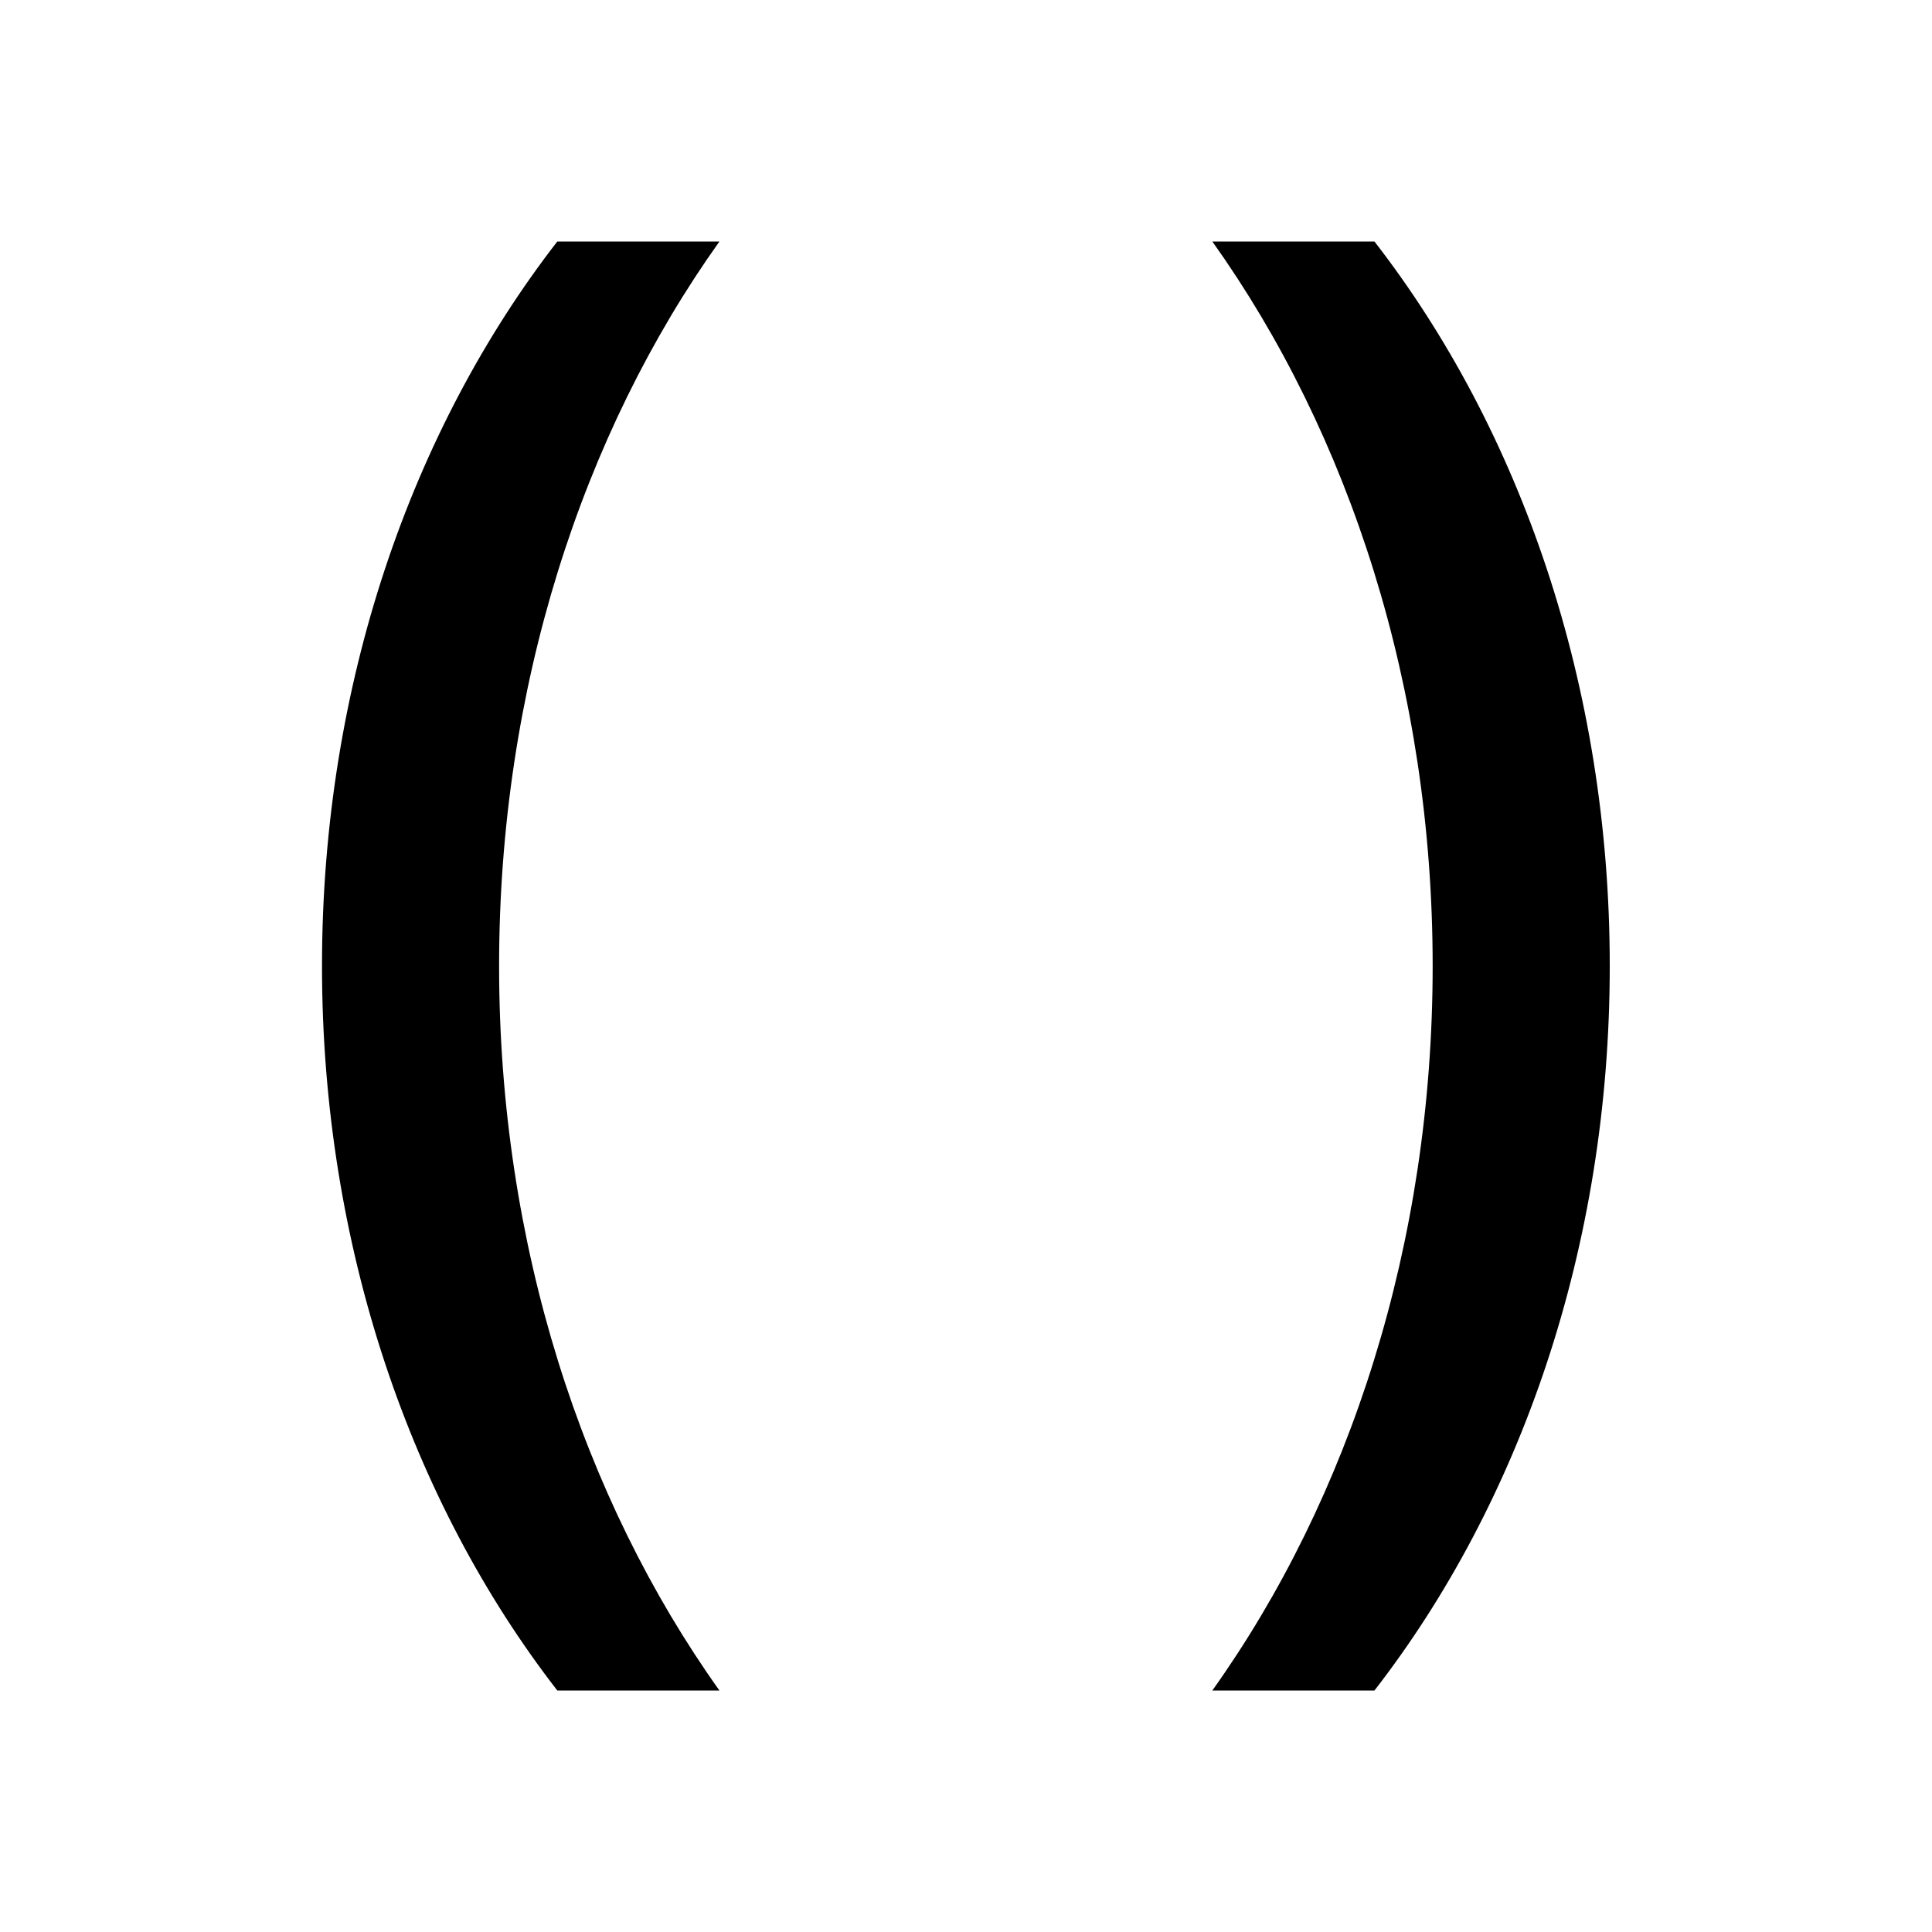
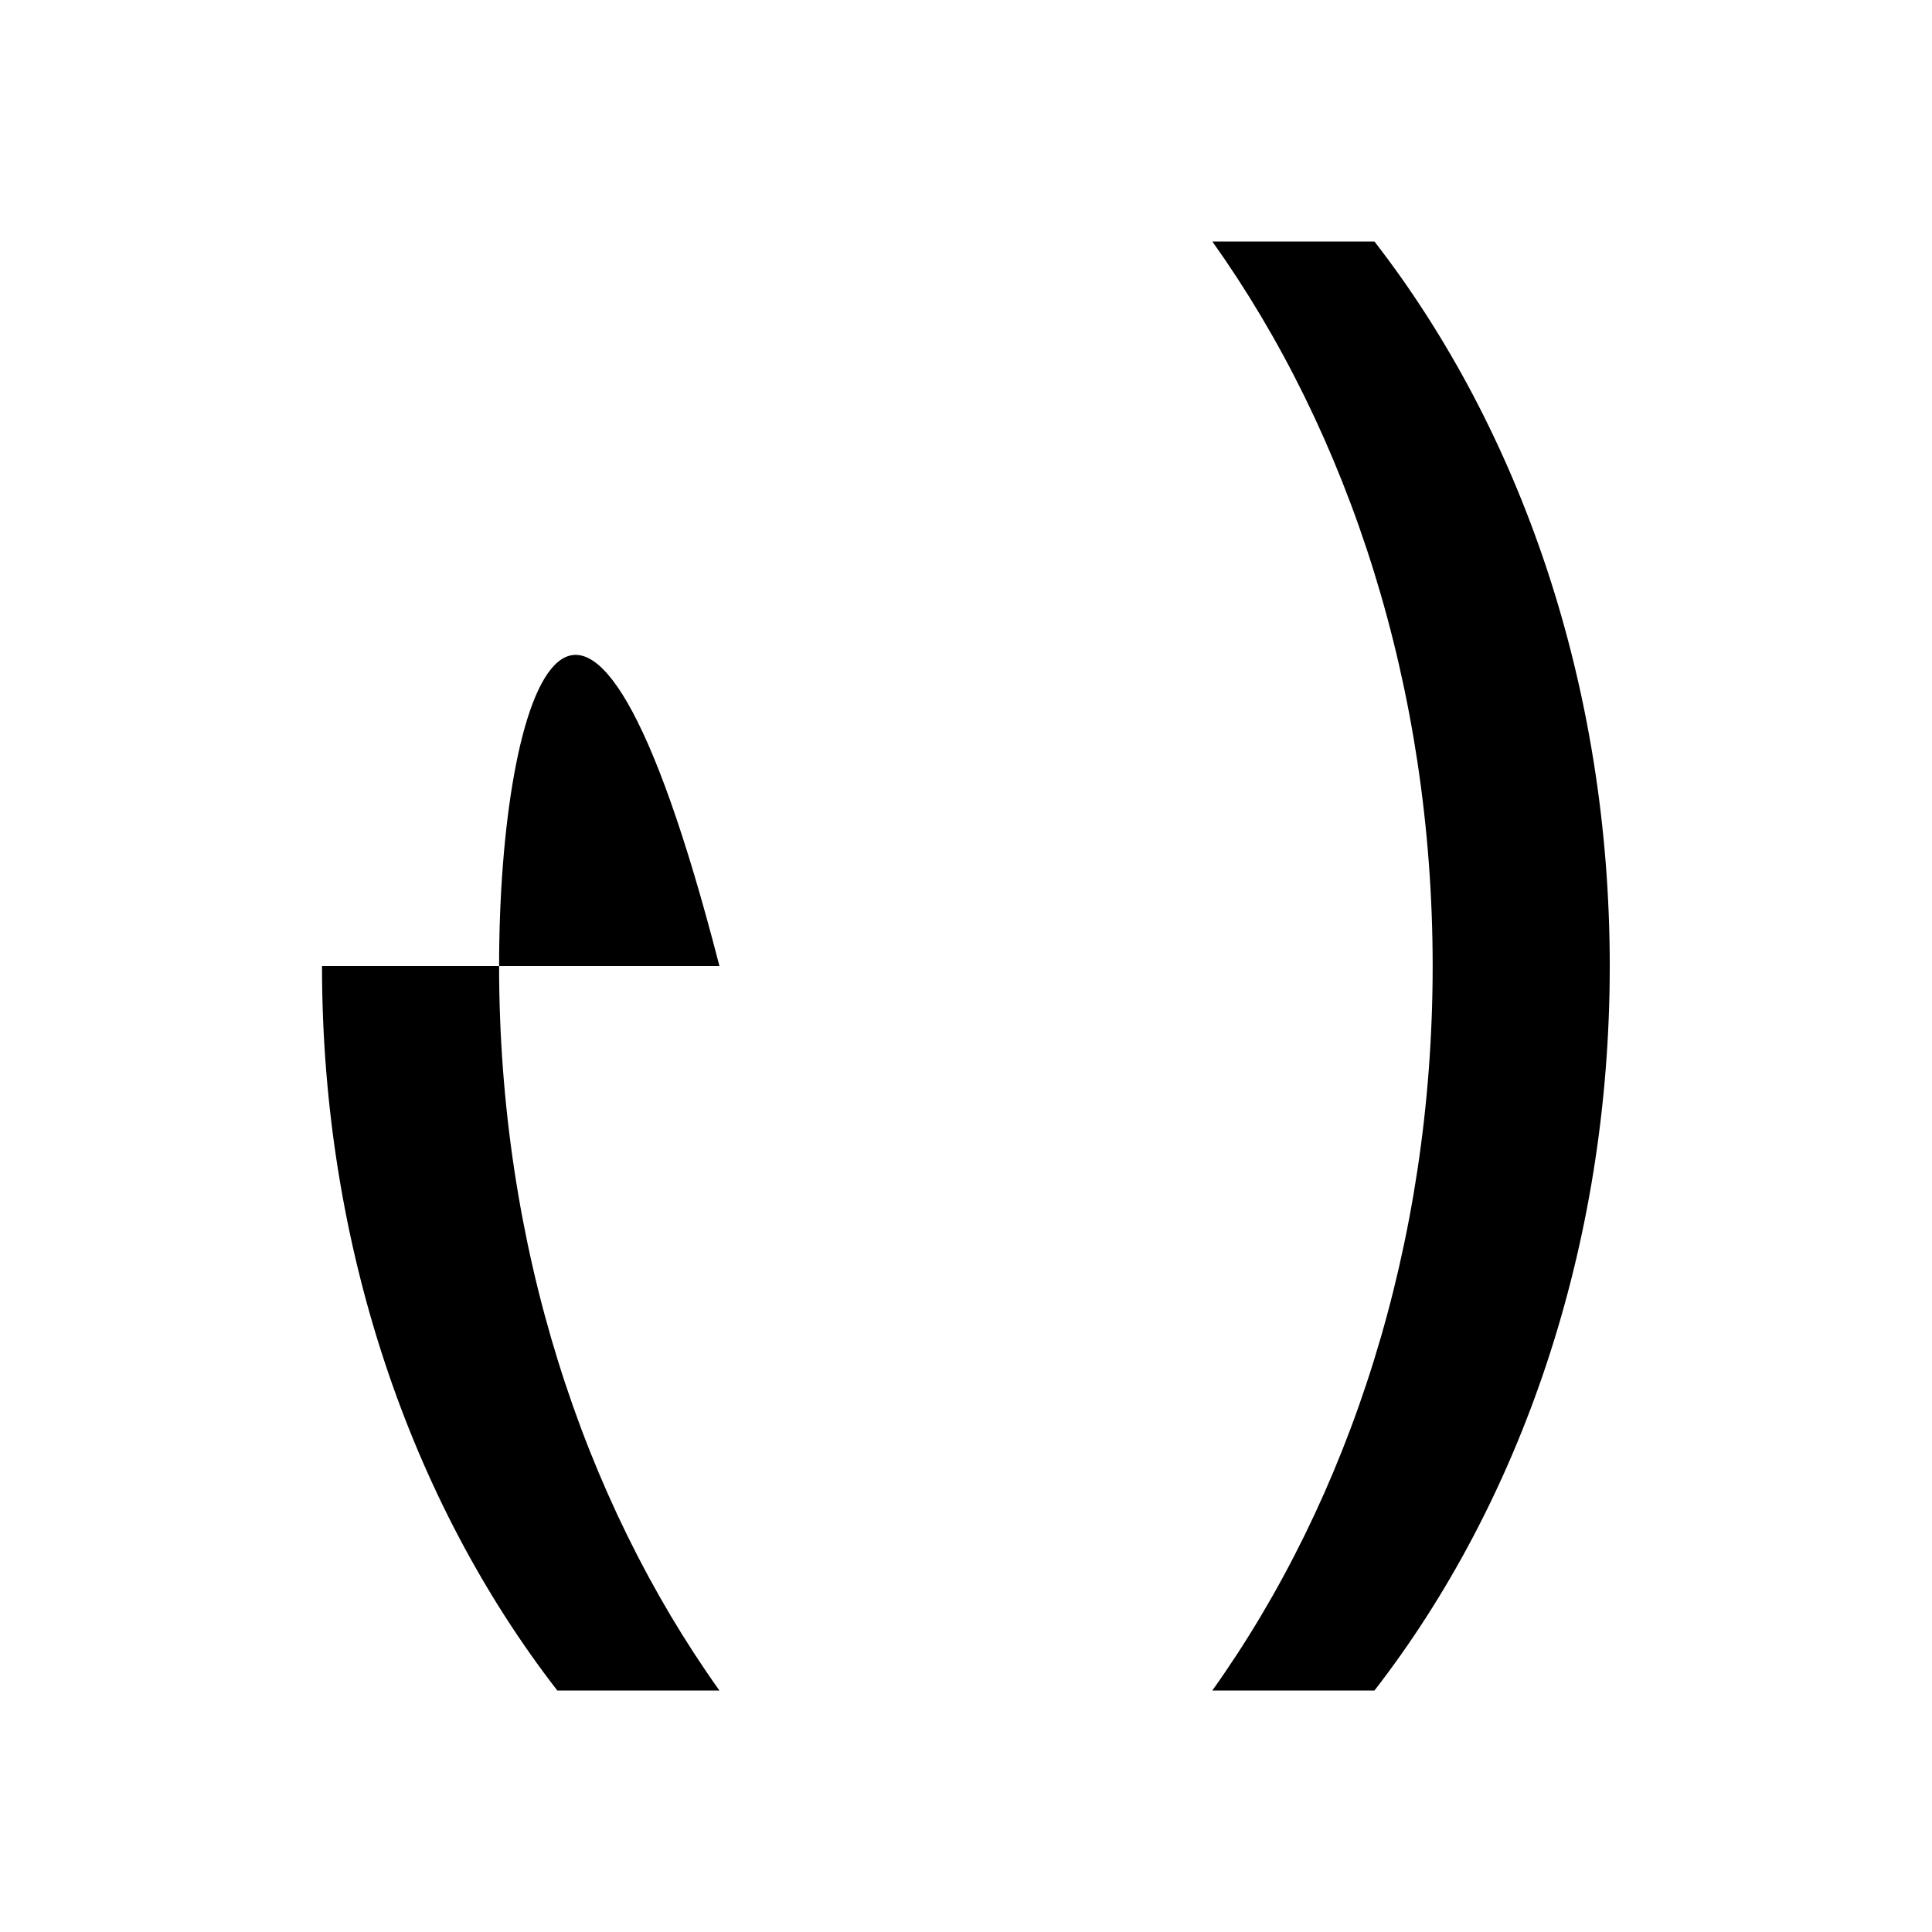
<svg xmlns="http://www.w3.org/2000/svg" viewBox="0 0 24 24" fill="currentColor">
-   <path d="M6.923 21C5.113 18.664 4 15.493 4 12C4 8.507 5.113 5.336 6.923 3H8.937C7.235 5.388 6.2 8.542 6.2 12C6.2 15.458 7.235 18.612 8.937 21H6.923ZM17.074 21H15.06C16.762 18.612 17.797 15.458 17.797 12C17.797 8.542 16.762 5.388 15.06 3H17.074C18.885 5.336 19.997 8.507 19.997 12C19.997 15.493 18.885 18.664 17.074 21Z" />
+   <path d="M6.923 21C5.113 18.664 4 15.493 4 12H8.937C7.235 5.388 6.2 8.542 6.2 12C6.2 15.458 7.235 18.612 8.937 21H6.923ZM17.074 21H15.06C16.762 18.612 17.797 15.458 17.797 12C17.797 8.542 16.762 5.388 15.06 3H17.074C18.885 5.336 19.997 8.507 19.997 12C19.997 15.493 18.885 18.664 17.074 21Z" />
</svg>